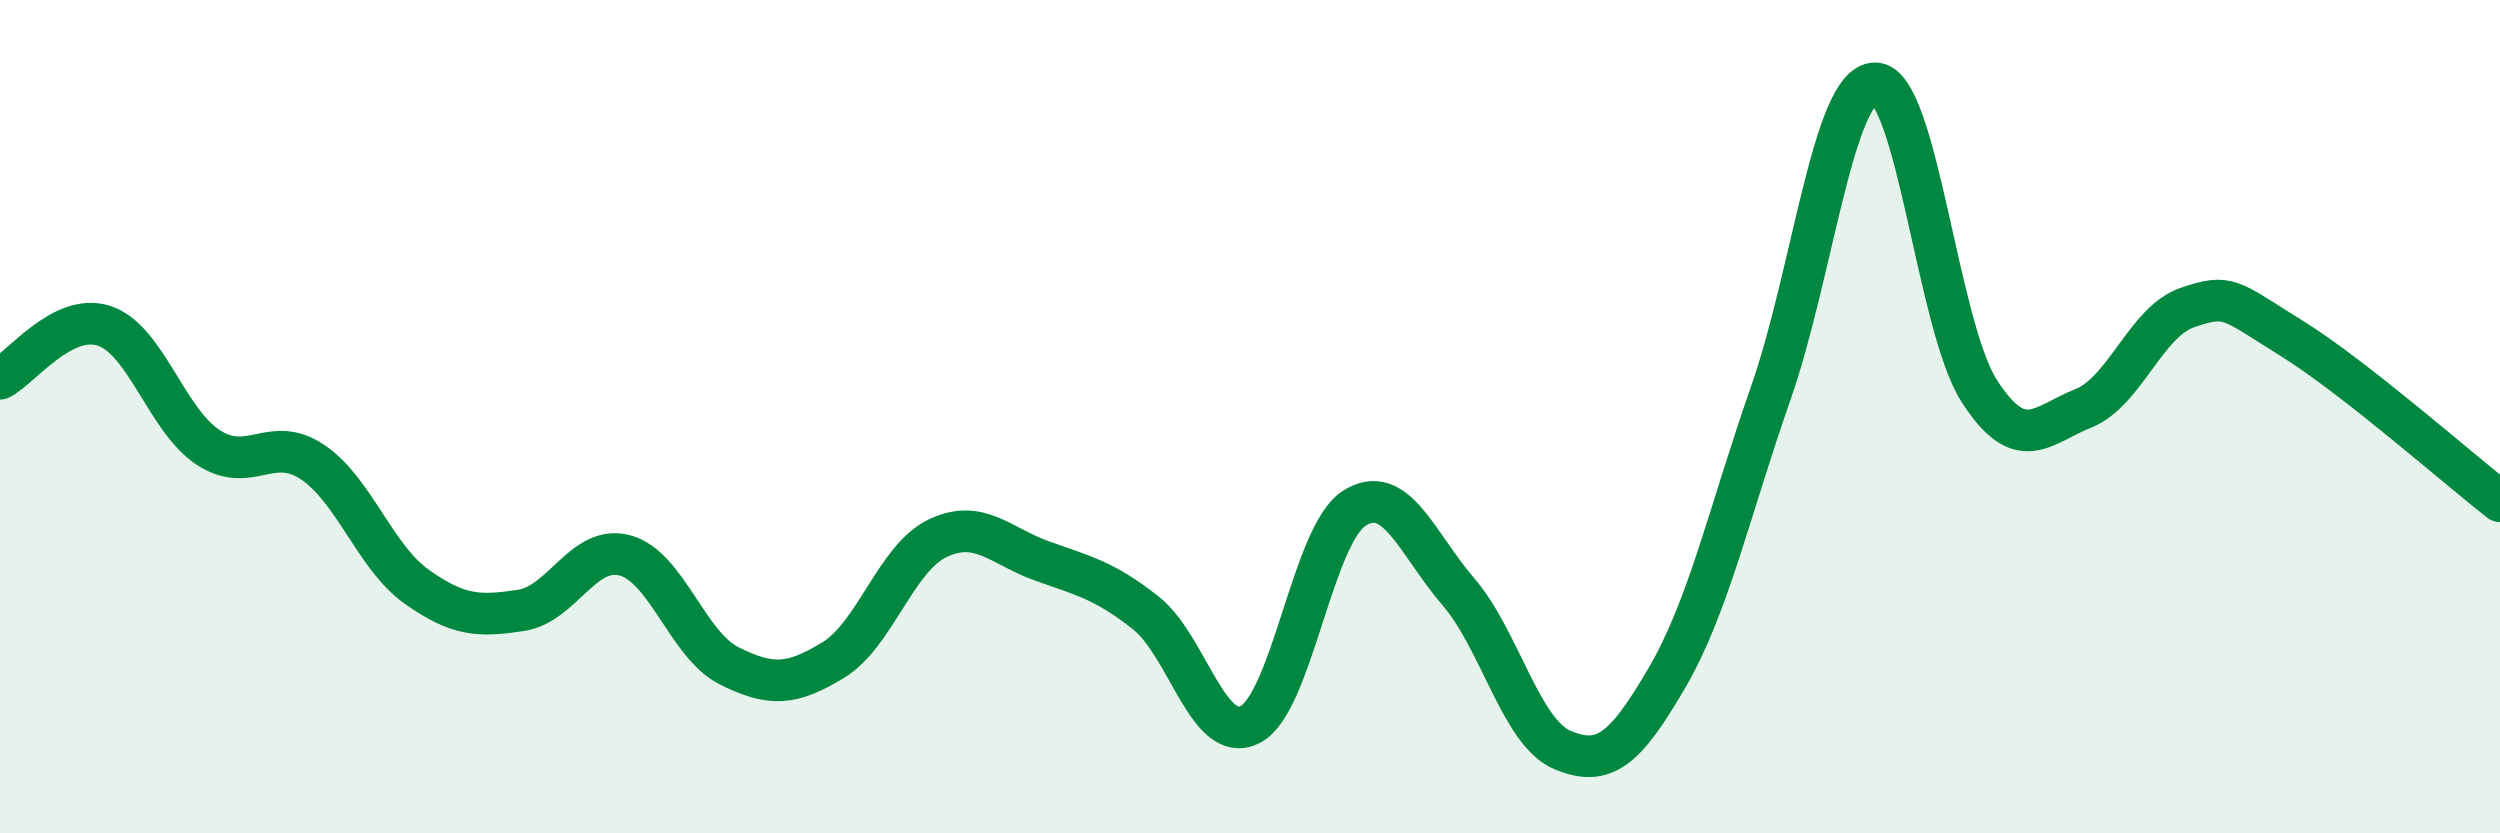
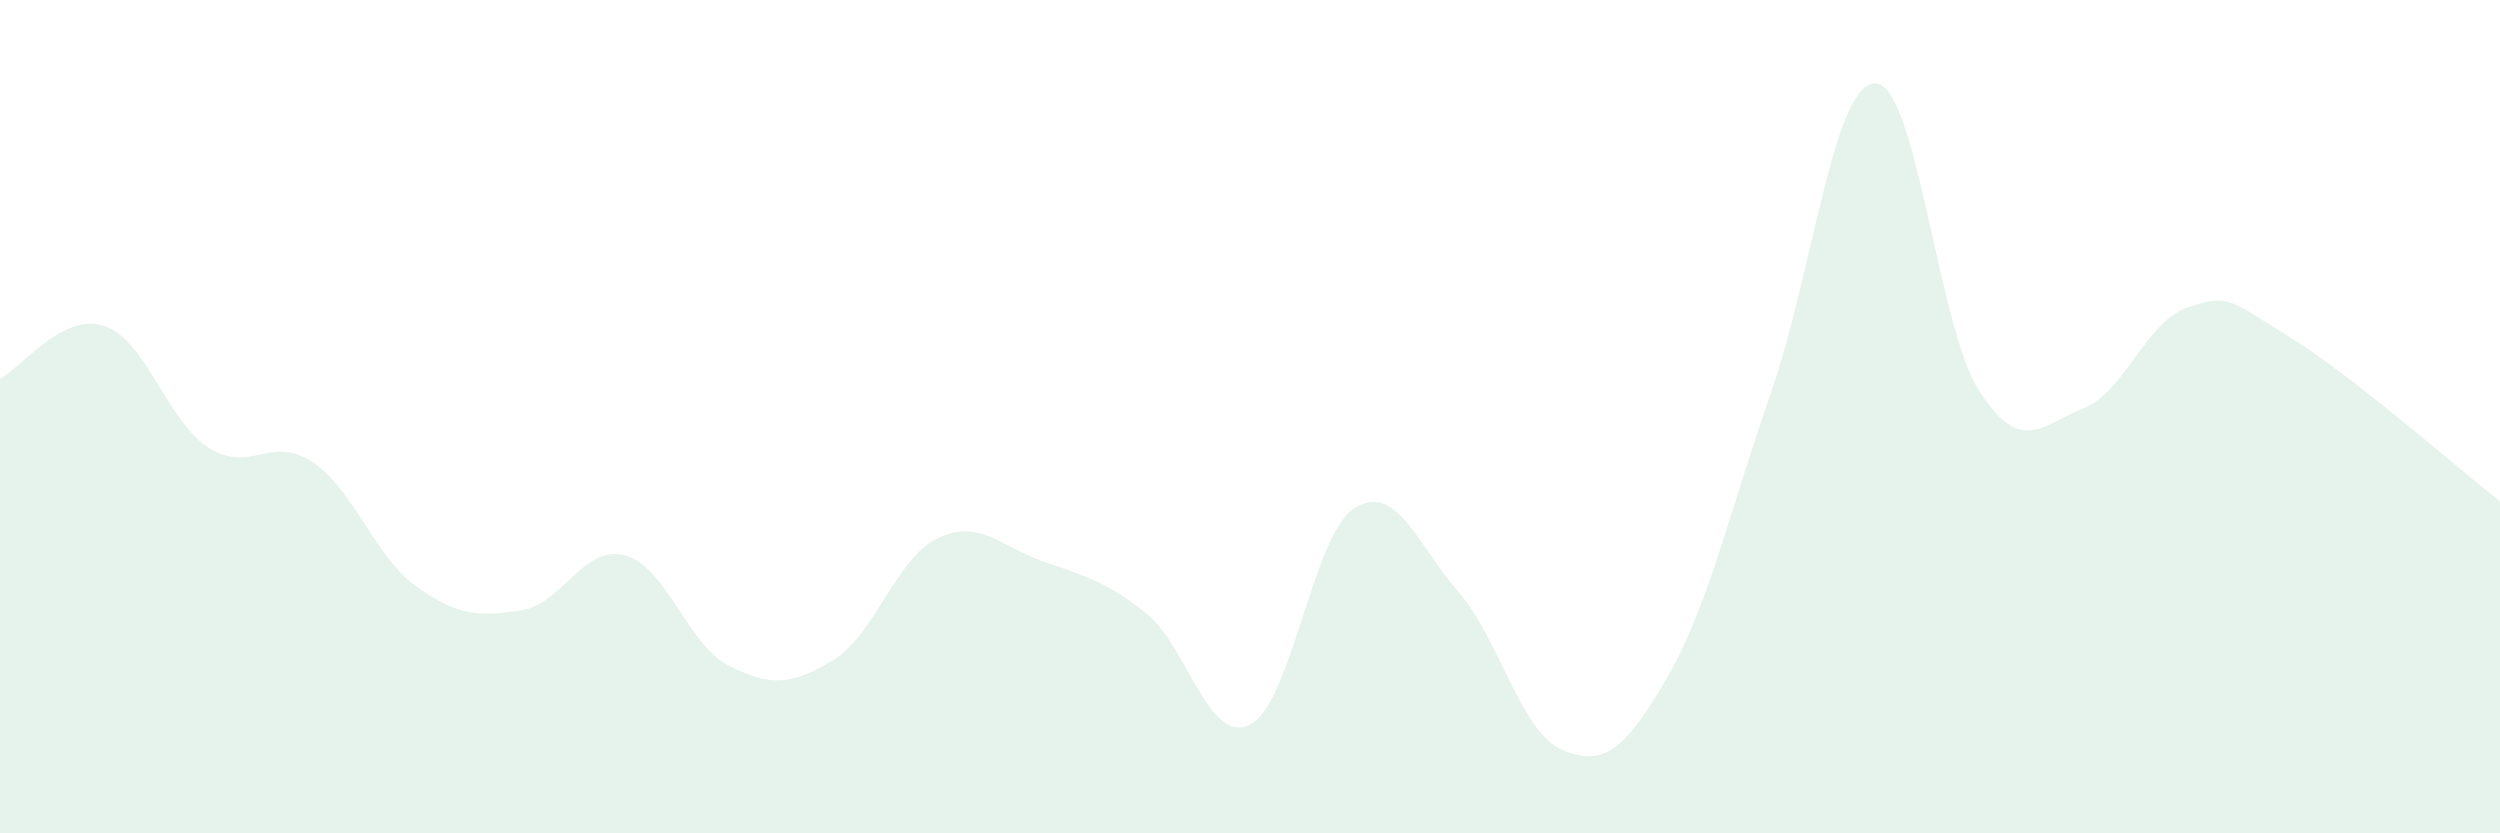
<svg xmlns="http://www.w3.org/2000/svg" width="60" height="20" viewBox="0 0 60 20">
  <path d="M 0,9.09 C 0.5,8.84 1.5,7.49 2.5,7.82 C 3.5,8.15 4,10.09 5,10.74 C 6,11.39 6.5,10.42 7.5,11.09 C 8.5,11.76 9,13.37 10,14.08 C 11,14.79 11.5,14.8 12.5,14.65 C 13.5,14.5 14,13.06 15,13.33 C 16,13.6 16.5,15.48 17.5,15.98 C 18.5,16.48 19,16.45 20,15.84 C 21,15.23 21.5,13.4 22.5,12.92 C 23.5,12.44 24,13.1 25,13.46 C 26,13.82 26.5,13.92 27.5,14.71 C 28.5,15.5 29,17.89 30,17.39 C 31,16.89 31.5,12.84 32.5,12.2 C 33.5,11.56 34,13.04 35,14.2 C 36,15.36 36.5,17.58 37.5,18 C 38.5,18.42 39,17.99 40,16.28 C 41,14.57 41.5,12.29 42.5,9.43 C 43.5,6.57 44,2.01 45,2 C 46,1.99 46.5,7.82 47.5,9.38 C 48.5,10.94 49,10.2 50,9.8 C 51,9.4 51.5,7.72 52.5,7.38 C 53.5,7.04 53.5,7.19 55,8.12 C 56.5,9.05 59,11.25 60,12.03L60 20L0 20Z" fill="#008740" opacity="0.1" stroke-linecap="round" stroke-linejoin="round" />
-   <path d="M 0,9.09 C 0.5,8.84 1.5,7.49 2.5,7.82 C 3.5,8.15 4,10.09 5,10.74 C 6,11.39 6.5,10.42 7.5,11.09 C 8.5,11.76 9,13.37 10,14.08 C 11,14.79 11.5,14.8 12.5,14.65 C 13.5,14.5 14,13.06 15,13.33 C 16,13.6 16.5,15.48 17.5,15.98 C 18.5,16.48 19,16.45 20,15.84 C 21,15.23 21.5,13.4 22.5,12.92 C 23.5,12.44 24,13.1 25,13.46 C 26,13.82 26.5,13.92 27.5,14.71 C 28.5,15.5 29,17.89 30,17.39 C 31,16.89 31.5,12.84 32.5,12.2 C 33.5,11.56 34,13.04 35,14.2 C 36,15.36 36.5,17.58 37.5,18 C 38.5,18.42 39,17.99 40,16.28 C 41,14.57 41.5,12.29 42.5,9.43 C 43.5,6.57 44,2.01 45,2 C 46,1.99 46.5,7.82 47.5,9.38 C 48.5,10.94 49,10.2 50,9.8 C 51,9.4 51.5,7.72 52.5,7.38 C 53.5,7.04 53.5,7.19 55,8.12 C 56.5,9.05 59,11.25 60,12.03" stroke="#008740" stroke-width="1" fill="none" stroke-linecap="round" stroke-linejoin="round" />
</svg>